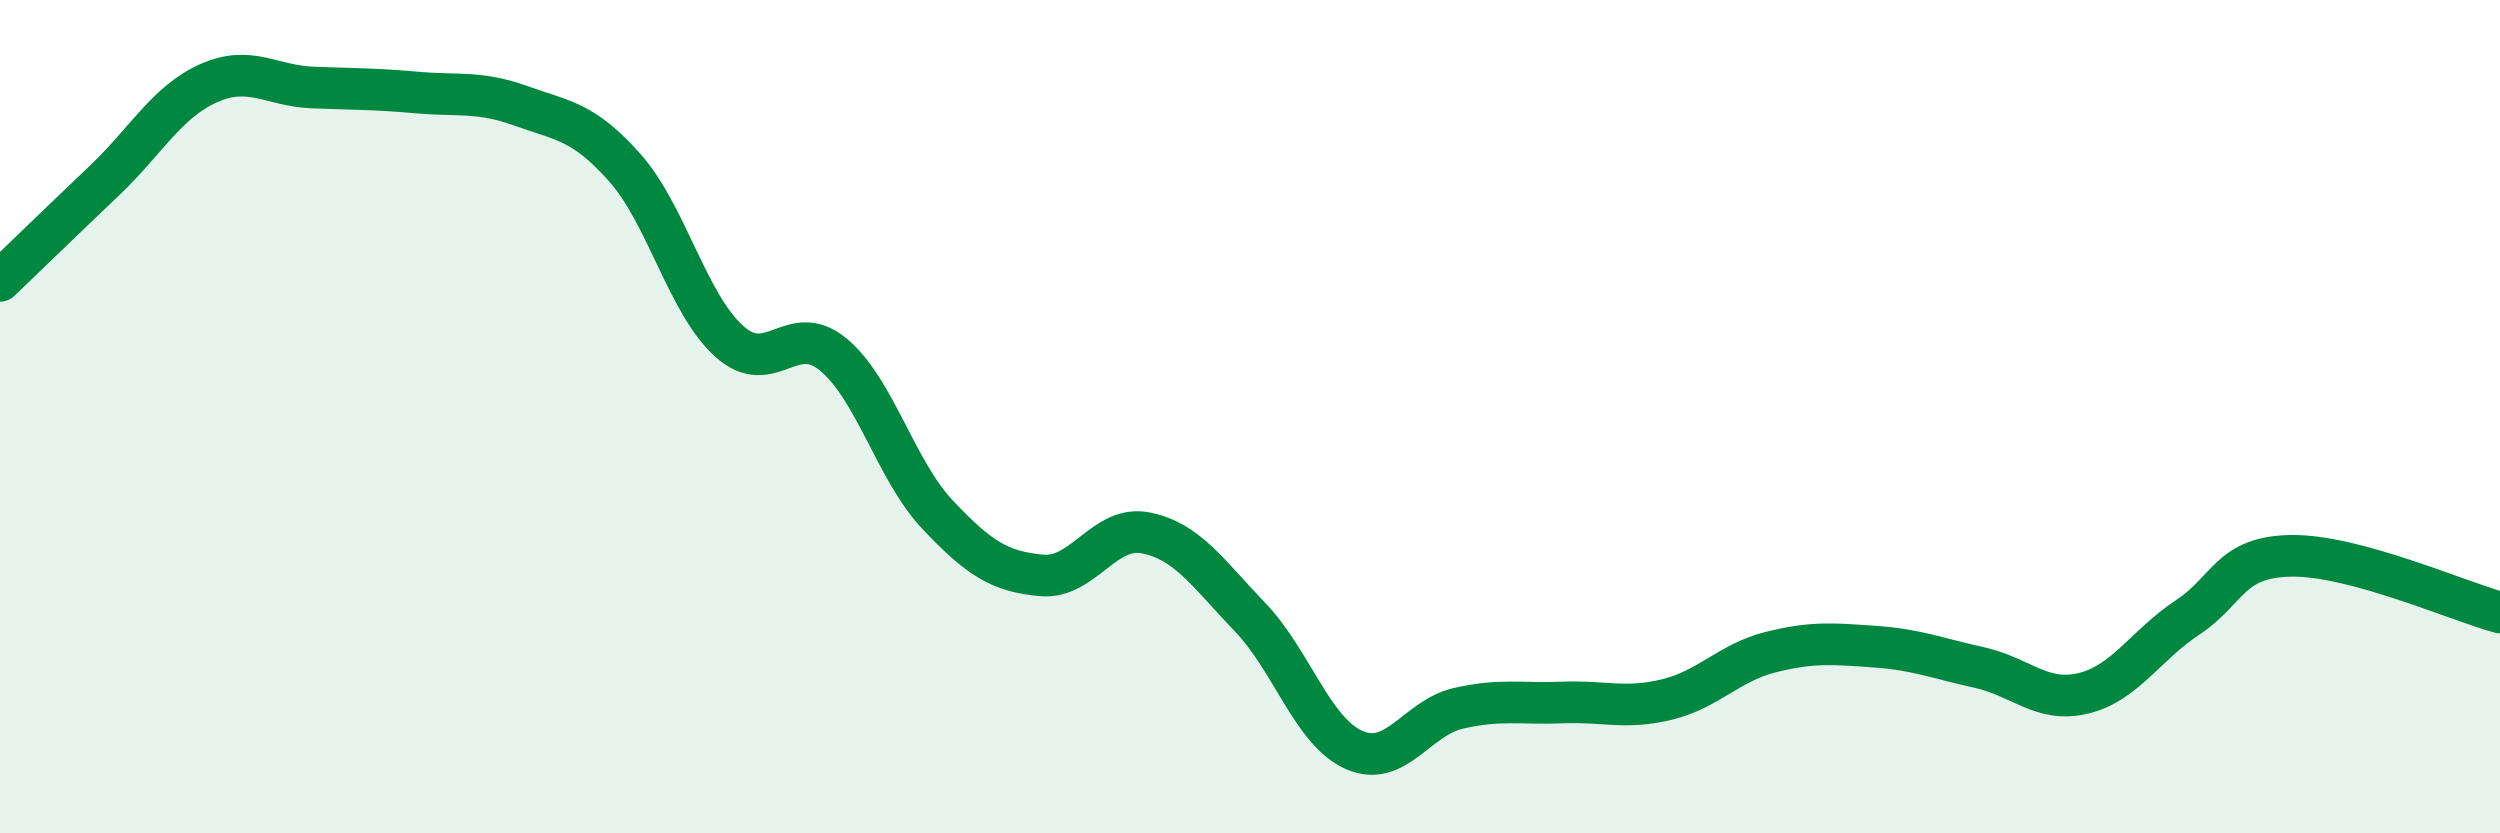
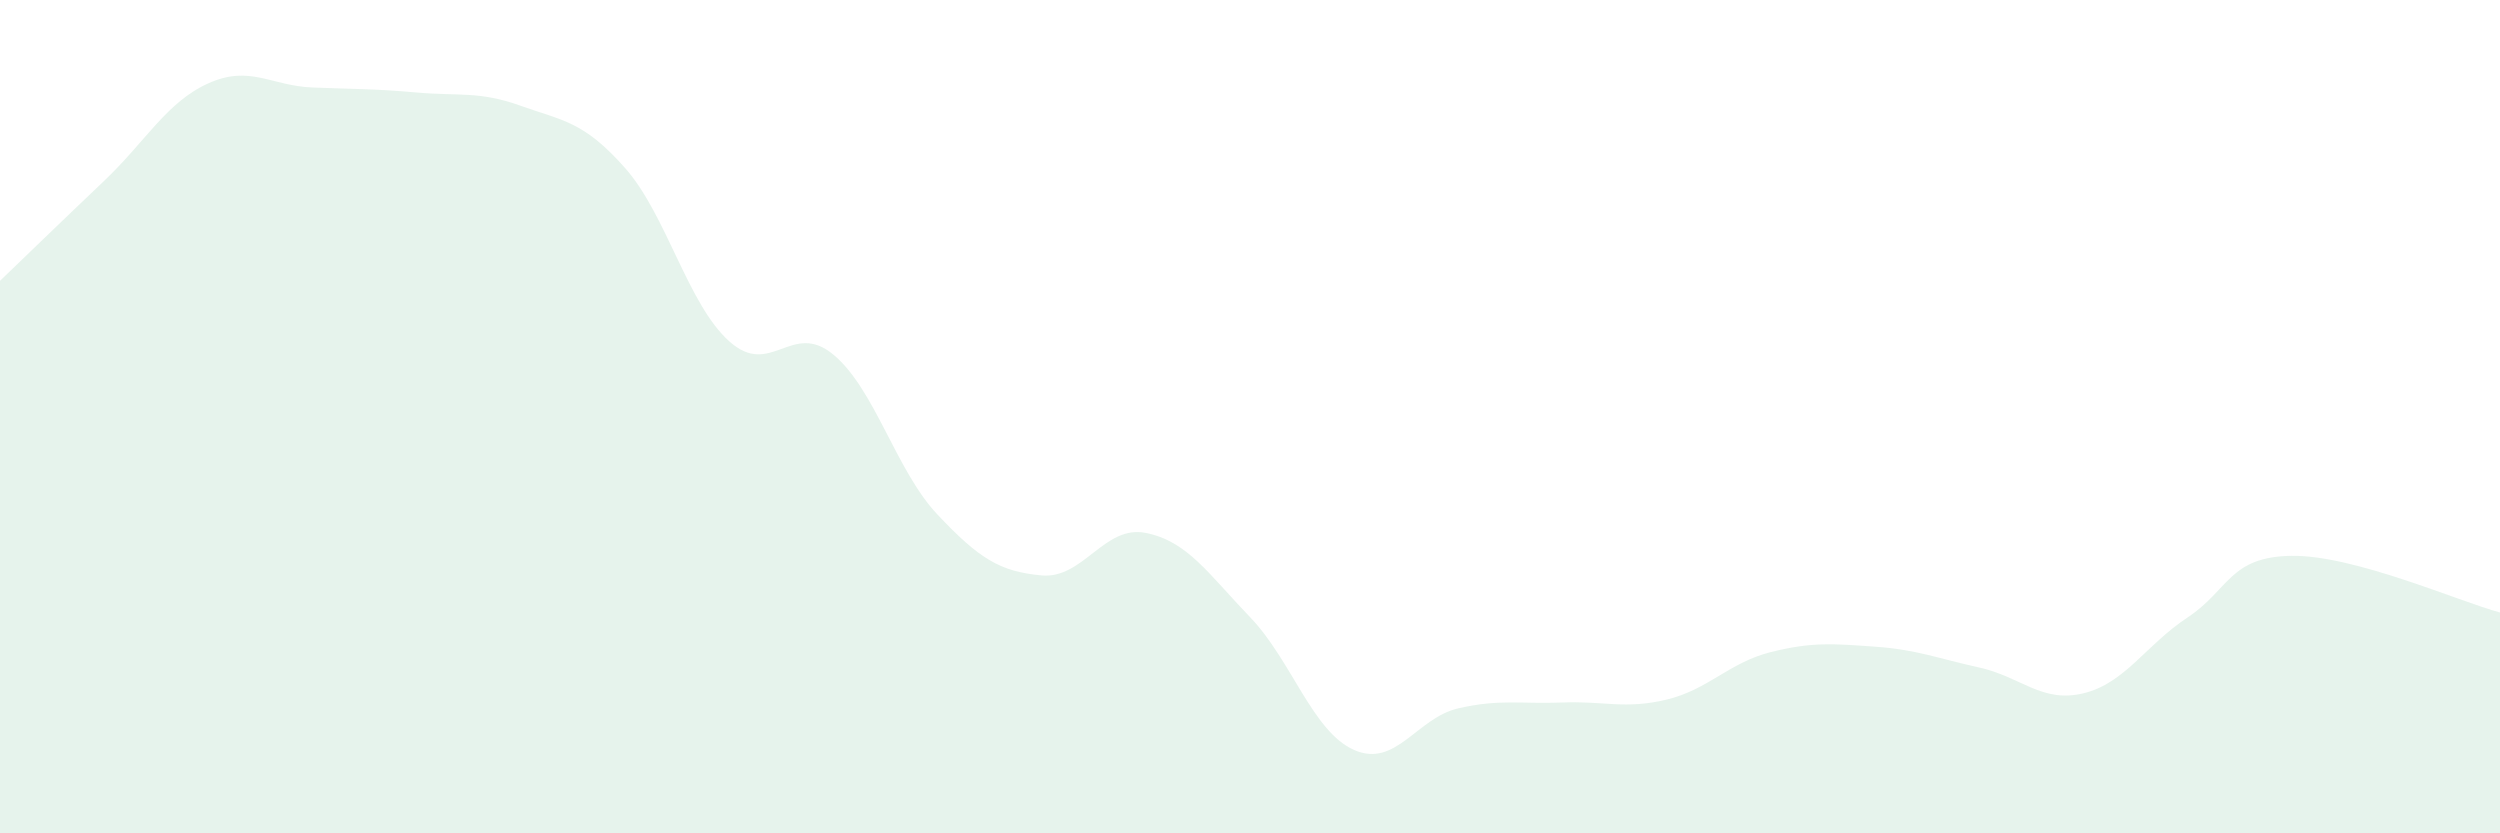
<svg xmlns="http://www.w3.org/2000/svg" width="60" height="20" viewBox="0 0 60 20">
  <path d="M 0,6.74 C 0.5,6.26 1.5,5.29 2.5,4.34 C 3.5,3.39 4,2.45 5,2 C 6,1.55 6.5,2.06 7.5,2.1 C 8.5,2.14 9,2.13 10,2.22 C 11,2.31 11.5,2.18 12.5,2.54 C 13.5,2.9 14,2.9 15,4.03 C 16,5.16 16.5,7.29 17.5,8.19 C 18.5,9.09 19,7.68 20,8.51 C 21,9.34 21.5,11.29 22.5,12.35 C 23.5,13.41 24,13.72 25,13.81 C 26,13.9 26.5,12.59 27.5,12.79 C 28.5,12.99 29,13.77 30,14.81 C 31,15.85 31.5,17.56 32.5,18 C 33.5,18.44 34,17.23 35,17 C 36,16.77 36.5,16.9 37.5,16.86 C 38.5,16.82 39,17.03 40,16.79 C 41,16.55 41.5,15.9 42.5,15.65 C 43.5,15.4 44,15.45 45,15.52 C 46,15.59 46.5,15.8 47.5,16.02 C 48.5,16.24 49,16.88 50,16.64 C 51,16.4 51.5,15.48 52.5,14.82 C 53.5,14.16 53.5,13.36 55,13.34 C 56.5,13.32 59,14.43 60,14.7L60 20L0 20Z" fill="#008740" opacity="0.1" stroke-linecap="round" stroke-linejoin="round" />
-   <path d="M 0,6.74 C 0.5,6.26 1.5,5.29 2.5,4.34 C 3.5,3.39 4,2.45 5,2 C 6,1.55 6.5,2.06 7.5,2.1 C 8.5,2.14 9,2.13 10,2.22 C 11,2.31 11.5,2.18 12.5,2.54 C 13.5,2.9 14,2.9 15,4.03 C 16,5.16 16.5,7.29 17.5,8.19 C 18.5,9.09 19,7.68 20,8.51 C 21,9.34 21.5,11.29 22.5,12.35 C 23.5,13.41 24,13.72 25,13.81 C 26,13.9 26.5,12.59 27.5,12.79 C 28.5,12.99 29,13.77 30,14.81 C 31,15.85 31.5,17.56 32.5,18 C 33.5,18.44 34,17.23 35,17 C 36,16.77 36.5,16.9 37.5,16.86 C 38.5,16.82 39,17.03 40,16.79 C 41,16.55 41.5,15.9 42.5,15.65 C 43.5,15.4 44,15.45 45,15.52 C 46,15.59 46.5,15.8 47.5,16.02 C 48.5,16.24 49,16.88 50,16.64 C 51,16.4 51.5,15.48 52.5,14.82 C 53.5,14.16 53.5,13.36 55,13.34 C 56.5,13.32 59,14.43 60,14.7" stroke="#008740" stroke-width="1" fill="none" stroke-linecap="round" stroke-linejoin="round" />
</svg>